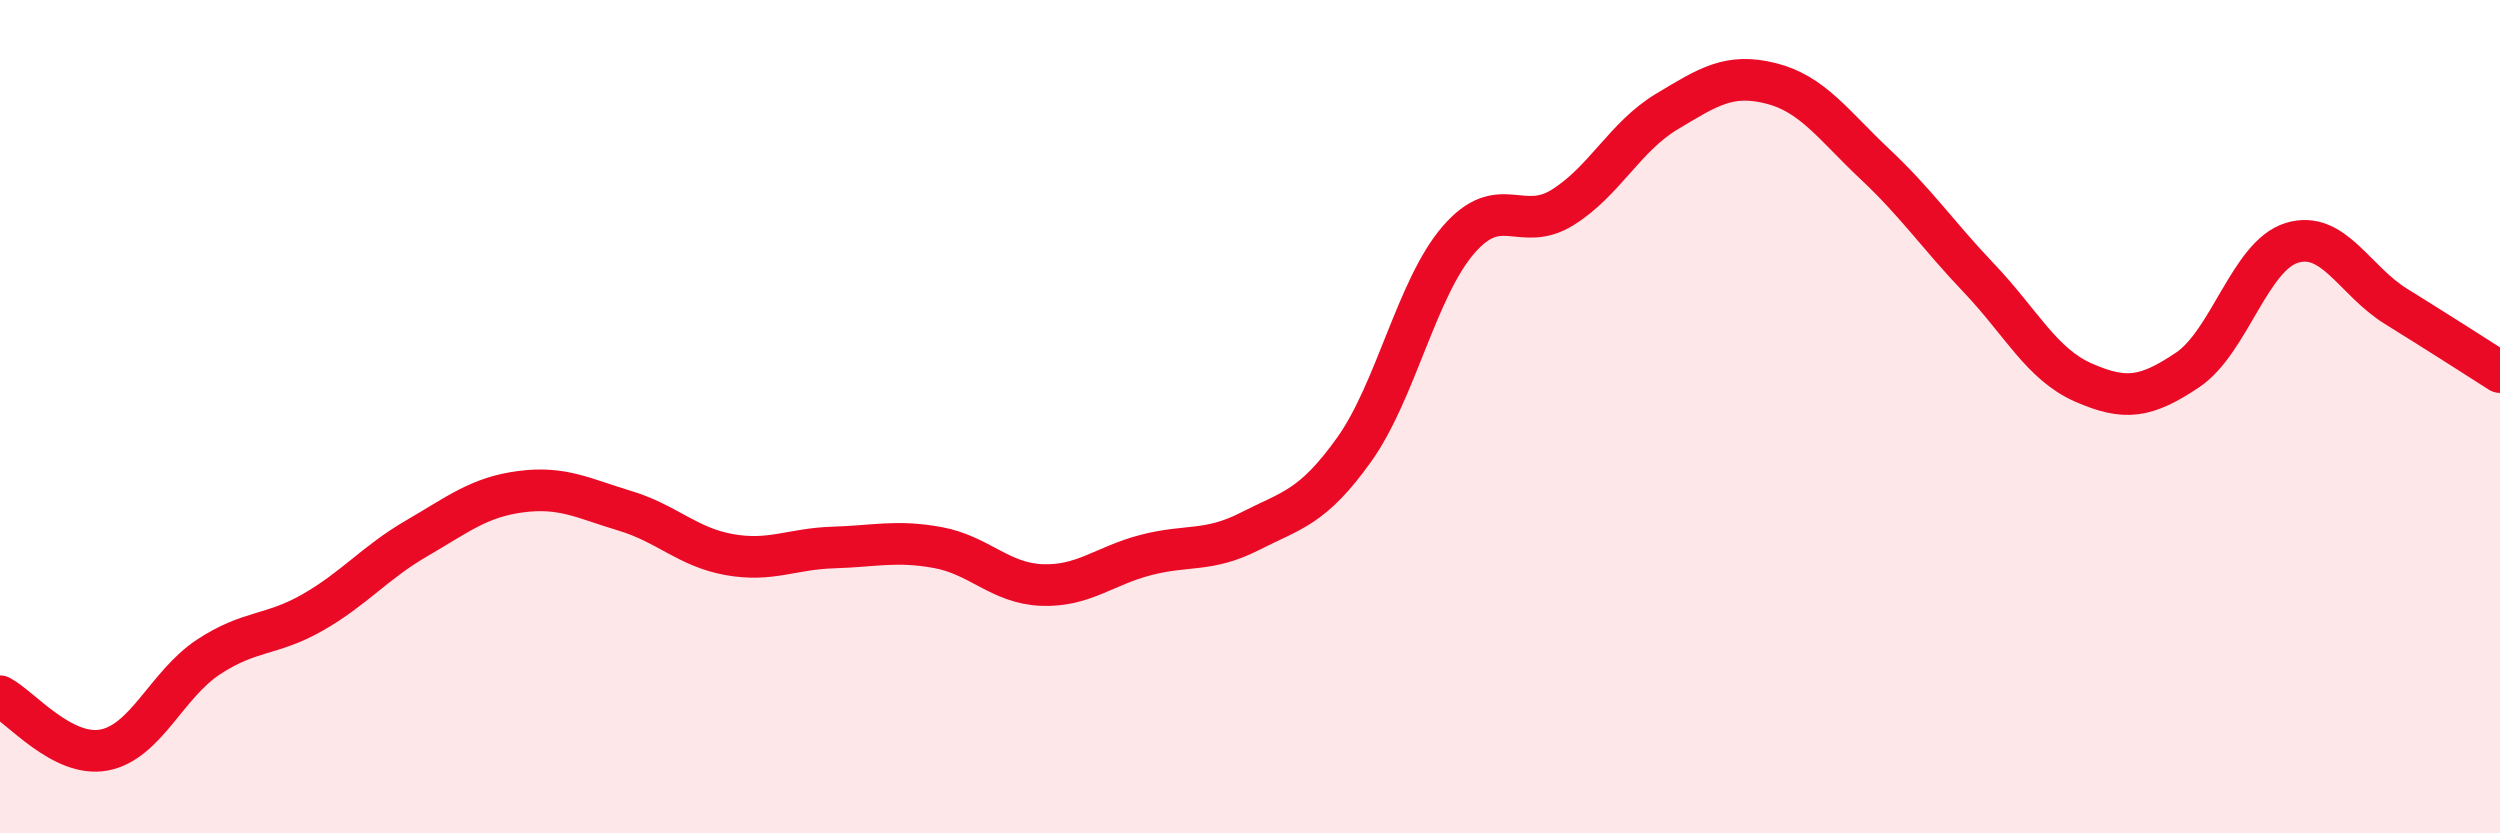
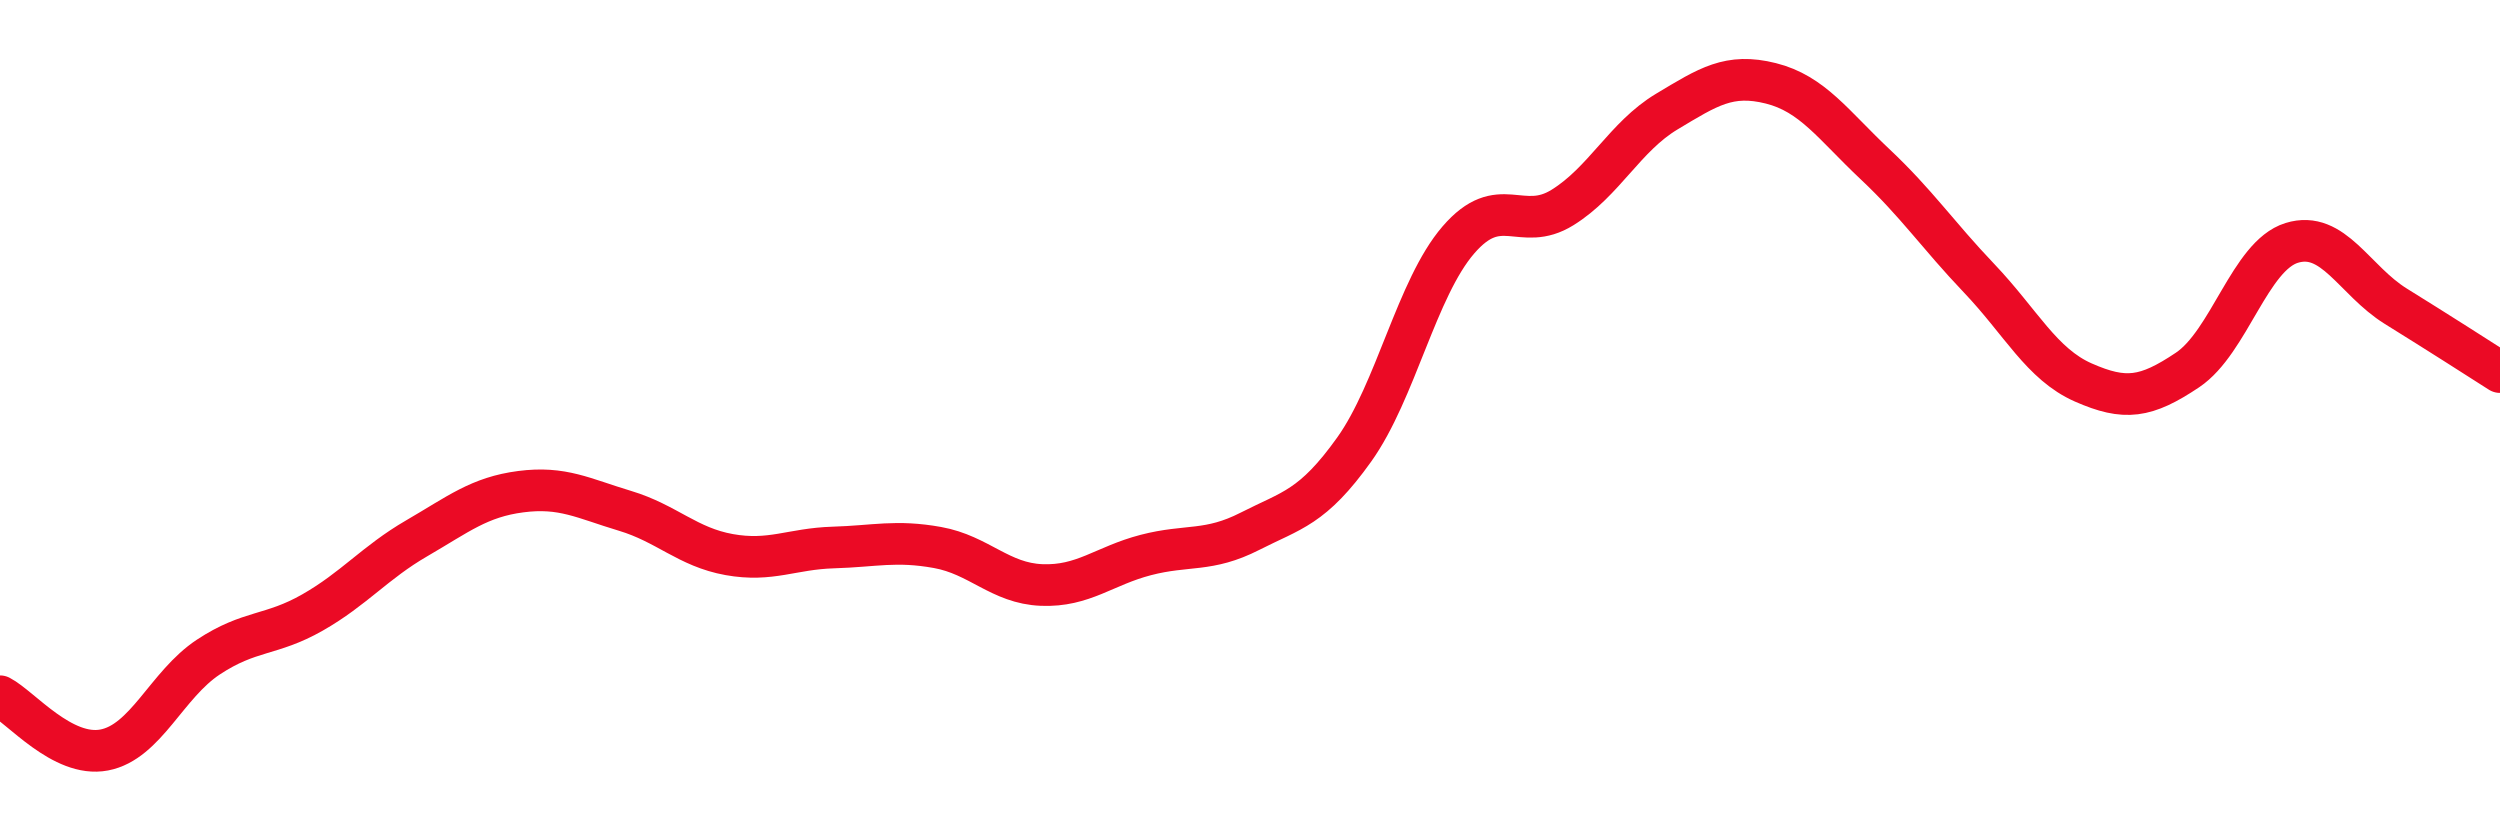
<svg xmlns="http://www.w3.org/2000/svg" width="60" height="20" viewBox="0 0 60 20">
-   <path d="M 0,16.71 C 0.5,16.97 1.5,18.19 2.5,18 C 3.5,17.81 4,16.43 5,15.77 C 6,15.11 6.5,15.27 7.5,14.7 C 8.5,14.13 9,13.5 10,12.92 C 11,12.34 11.5,11.93 12.5,11.8 C 13.5,11.67 14,11.96 15,12.26 C 16,12.56 16.5,13.13 17.5,13.31 C 18.5,13.49 19,13.17 20,13.14 C 21,13.11 21.5,12.96 22.5,13.14 C 23.5,13.32 24,14 25,14.04 C 26,14.08 26.5,13.58 27.5,13.32 C 28.5,13.06 29,13.26 30,12.75 C 31,12.24 31.5,12.19 32.5,10.79 C 33.5,9.39 34,6.92 35,5.76 C 36,4.6 36.5,5.6 37.5,4.98 C 38.5,4.36 39,3.28 40,2.68 C 41,2.08 41.5,1.75 42.5,2 C 43.5,2.25 44,3 45,3.94 C 46,4.88 46.5,5.63 47.5,6.68 C 48.5,7.73 49,8.74 50,9.18 C 51,9.62 51.5,9.55 52.5,8.88 C 53.5,8.21 54,6.14 55,5.83 C 56,5.52 56.5,6.73 57.5,7.35 C 58.5,7.97 59.5,8.61 60,8.93L60 20L0 20Z" fill="#EB0A25" opacity="0.1" stroke-linecap="round" stroke-linejoin="round" />
  <path d="M 0,16.71 C 0.5,16.97 1.5,18.19 2.5,18 C 3.5,17.81 4,16.43 5,15.77 C 6,15.11 6.5,15.27 7.5,14.7 C 8.5,14.13 9,13.5 10,12.92 C 11,12.34 11.5,11.93 12.5,11.8 C 13.5,11.67 14,11.96 15,12.26 C 16,12.56 16.5,13.13 17.5,13.31 C 18.5,13.49 19,13.17 20,13.14 C 21,13.11 21.5,12.96 22.5,13.14 C 23.5,13.32 24,14 25,14.04 C 26,14.08 26.5,13.58 27.5,13.32 C 28.5,13.06 29,13.26 30,12.75 C 31,12.24 31.5,12.19 32.5,10.79 C 33.5,9.39 34,6.92 35,5.76 C 36,4.6 36.5,5.6 37.5,4.98 C 38.5,4.36 39,3.28 40,2.68 C 41,2.08 41.5,1.75 42.5,2 C 43.5,2.25 44,3 45,3.94 C 46,4.88 46.5,5.63 47.5,6.68 C 48.5,7.73 49,8.74 50,9.18 C 51,9.62 51.5,9.55 52.5,8.88 C 53.5,8.21 54,6.14 55,5.83 C 56,5.52 56.5,6.73 57.5,7.35 C 58.5,7.97 59.5,8.61 60,8.93" stroke="#EB0A25" stroke-width="1" fill="none" stroke-linecap="round" stroke-linejoin="round" />
</svg>